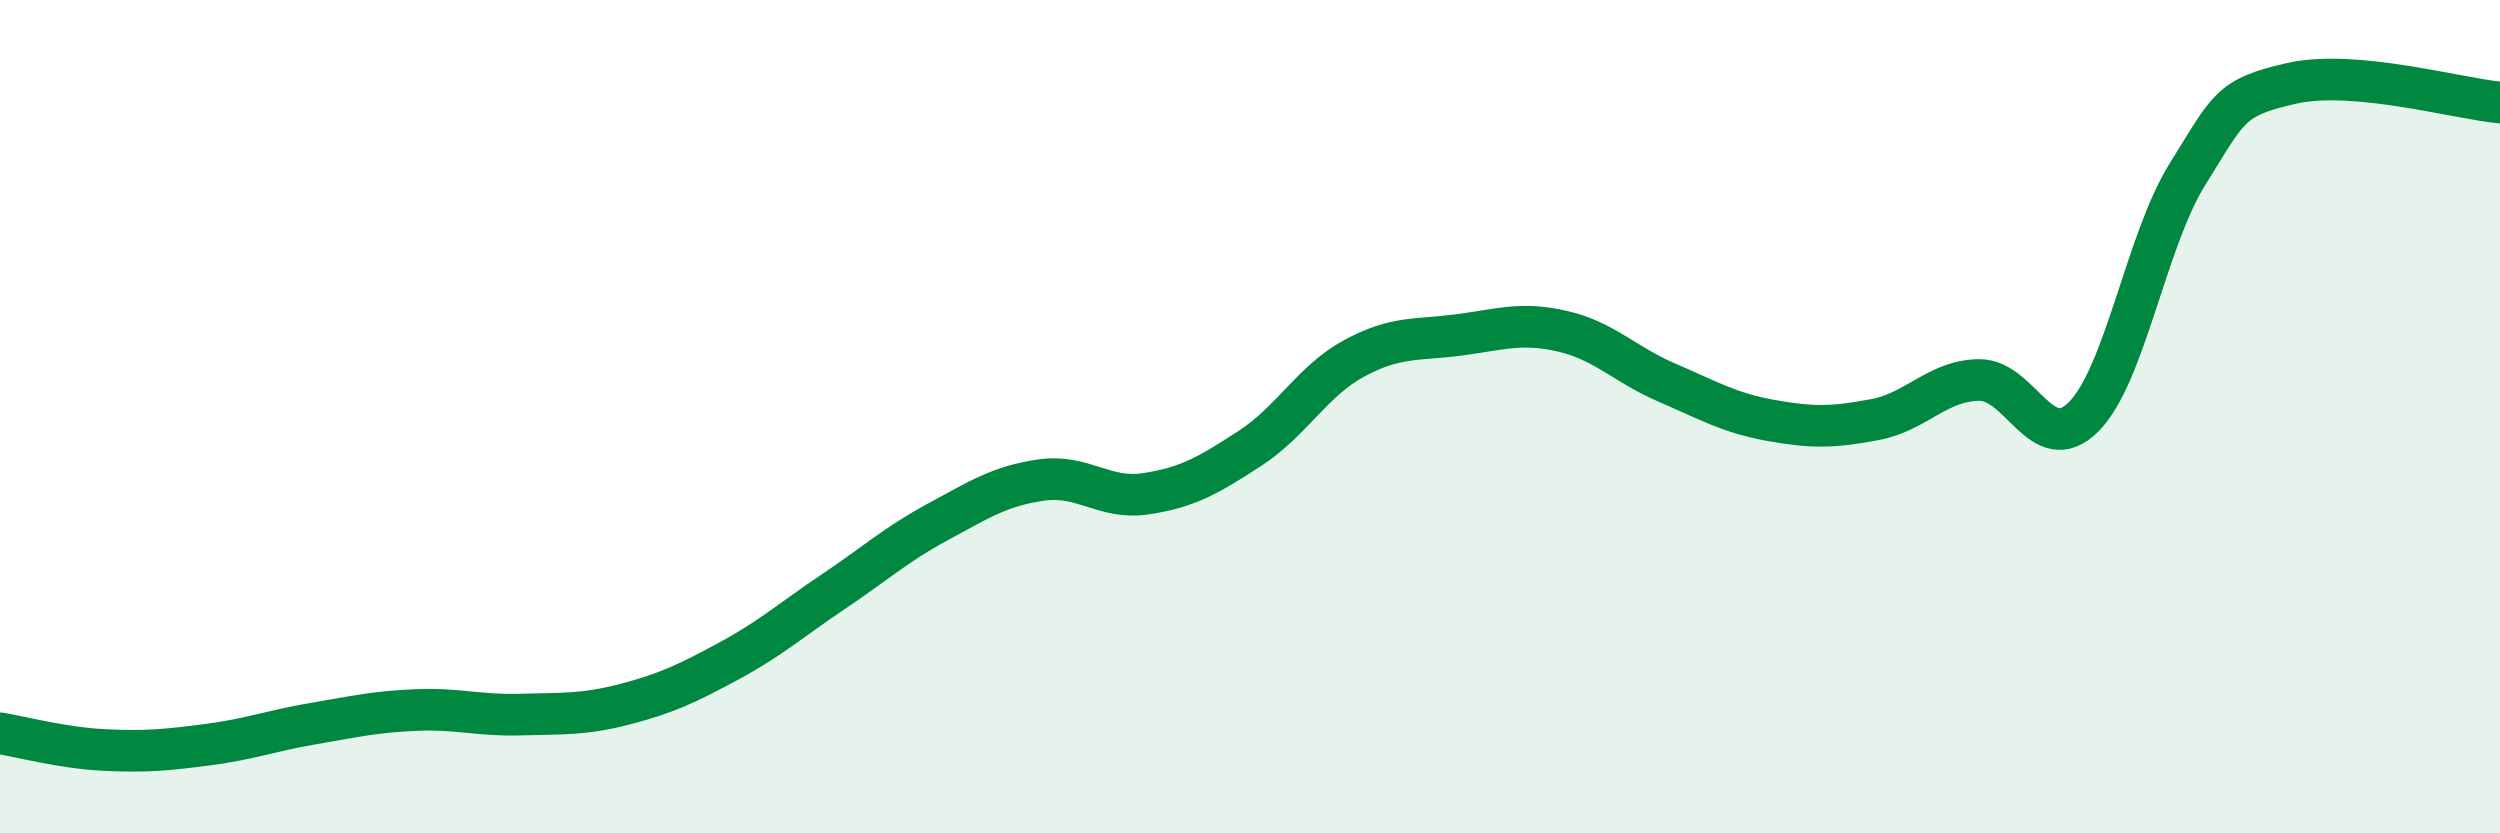
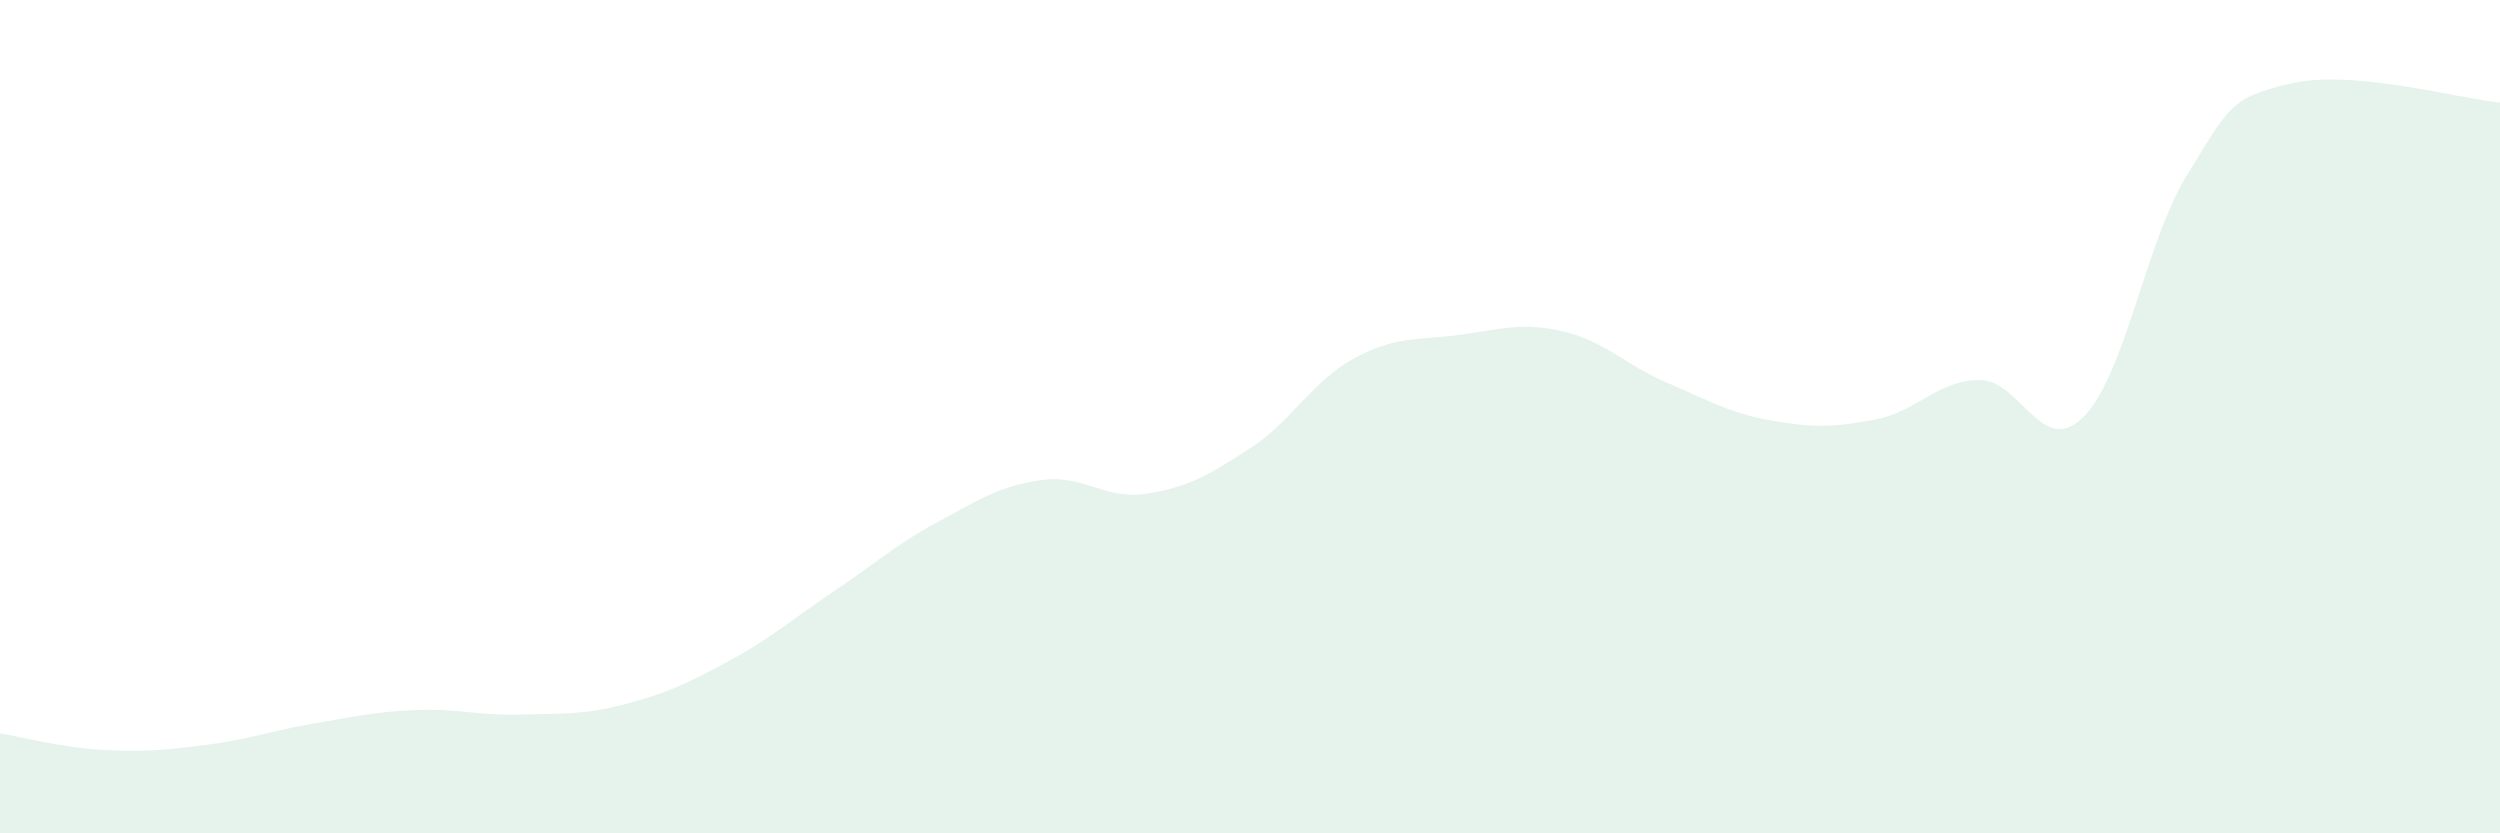
<svg xmlns="http://www.w3.org/2000/svg" width="60" height="20" viewBox="0 0 60 20">
  <path d="M 0,17.6 C 0.5,17.68 1.5,17.95 2.5,18 C 3.5,18.05 4,18 5,17.87 C 6,17.74 6.5,17.54 7.5,17.37 C 8.5,17.2 9,17.08 10,17.04 C 11,17 11.5,17.18 12.5,17.15 C 13.5,17.12 14,17.16 15,16.9 C 16,16.64 16.5,16.4 17.5,15.86 C 18.5,15.32 19,14.87 20,14.2 C 21,13.53 21.5,13.07 22.5,12.53 C 23.5,11.99 24,11.66 25,11.52 C 26,11.38 26.5,12 27.5,11.85 C 28.5,11.7 29,11.41 30,10.76 C 31,10.11 31.5,9.14 32.5,8.6 C 33.5,8.06 34,8.17 35,8.04 C 36,7.91 36.5,7.72 37.5,7.95 C 38.5,8.18 39,8.75 40,9.18 C 41,9.61 41.5,9.91 42.5,10.09 C 43.5,10.27 44,10.26 45,10.07 C 46,9.88 46.5,9.13 47.5,9.12 C 48.5,9.11 49,11 50,10.01 C 51,9.02 51.5,5.78 52.5,4.18 C 53.5,2.58 53.5,2.34 55,2 C 56.5,1.66 59,2.37 60,2.46L60 20L0 20Z" fill="#008740" opacity="0.1" stroke-linecap="round" stroke-linejoin="round" />
-   <path d="M 0,17.6 C 0.5,17.68 1.5,17.95 2.5,18 C 3.5,18.05 4,18 5,17.87 C 6,17.74 6.5,17.54 7.5,17.37 C 8.5,17.2 9,17.08 10,17.04 C 11,17 11.5,17.18 12.5,17.15 C 13.5,17.12 14,17.16 15,16.9 C 16,16.64 16.5,16.4 17.5,15.86 C 18.5,15.32 19,14.87 20,14.2 C 21,13.53 21.5,13.07 22.5,12.53 C 23.5,11.99 24,11.66 25,11.52 C 26,11.38 26.5,12 27.5,11.85 C 28.5,11.7 29,11.41 30,10.76 C 31,10.11 31.5,9.14 32.5,8.6 C 33.5,8.06 34,8.17 35,8.04 C 36,7.91 36.5,7.72 37.5,7.95 C 38.5,8.18 39,8.75 40,9.18 C 41,9.61 41.5,9.91 42.5,10.09 C 43.5,10.27 44,10.26 45,10.07 C 46,9.88 46.5,9.13 47.5,9.12 C 48.5,9.11 49,11 50,10.01 C 51,9.02 51.5,5.78 52.5,4.18 C 53.5,2.58 53.5,2.34 55,2 C 56.5,1.66 59,2.37 60,2.46" stroke="#008740" stroke-width="1" fill="none" stroke-linecap="round" stroke-linejoin="round" />
</svg>